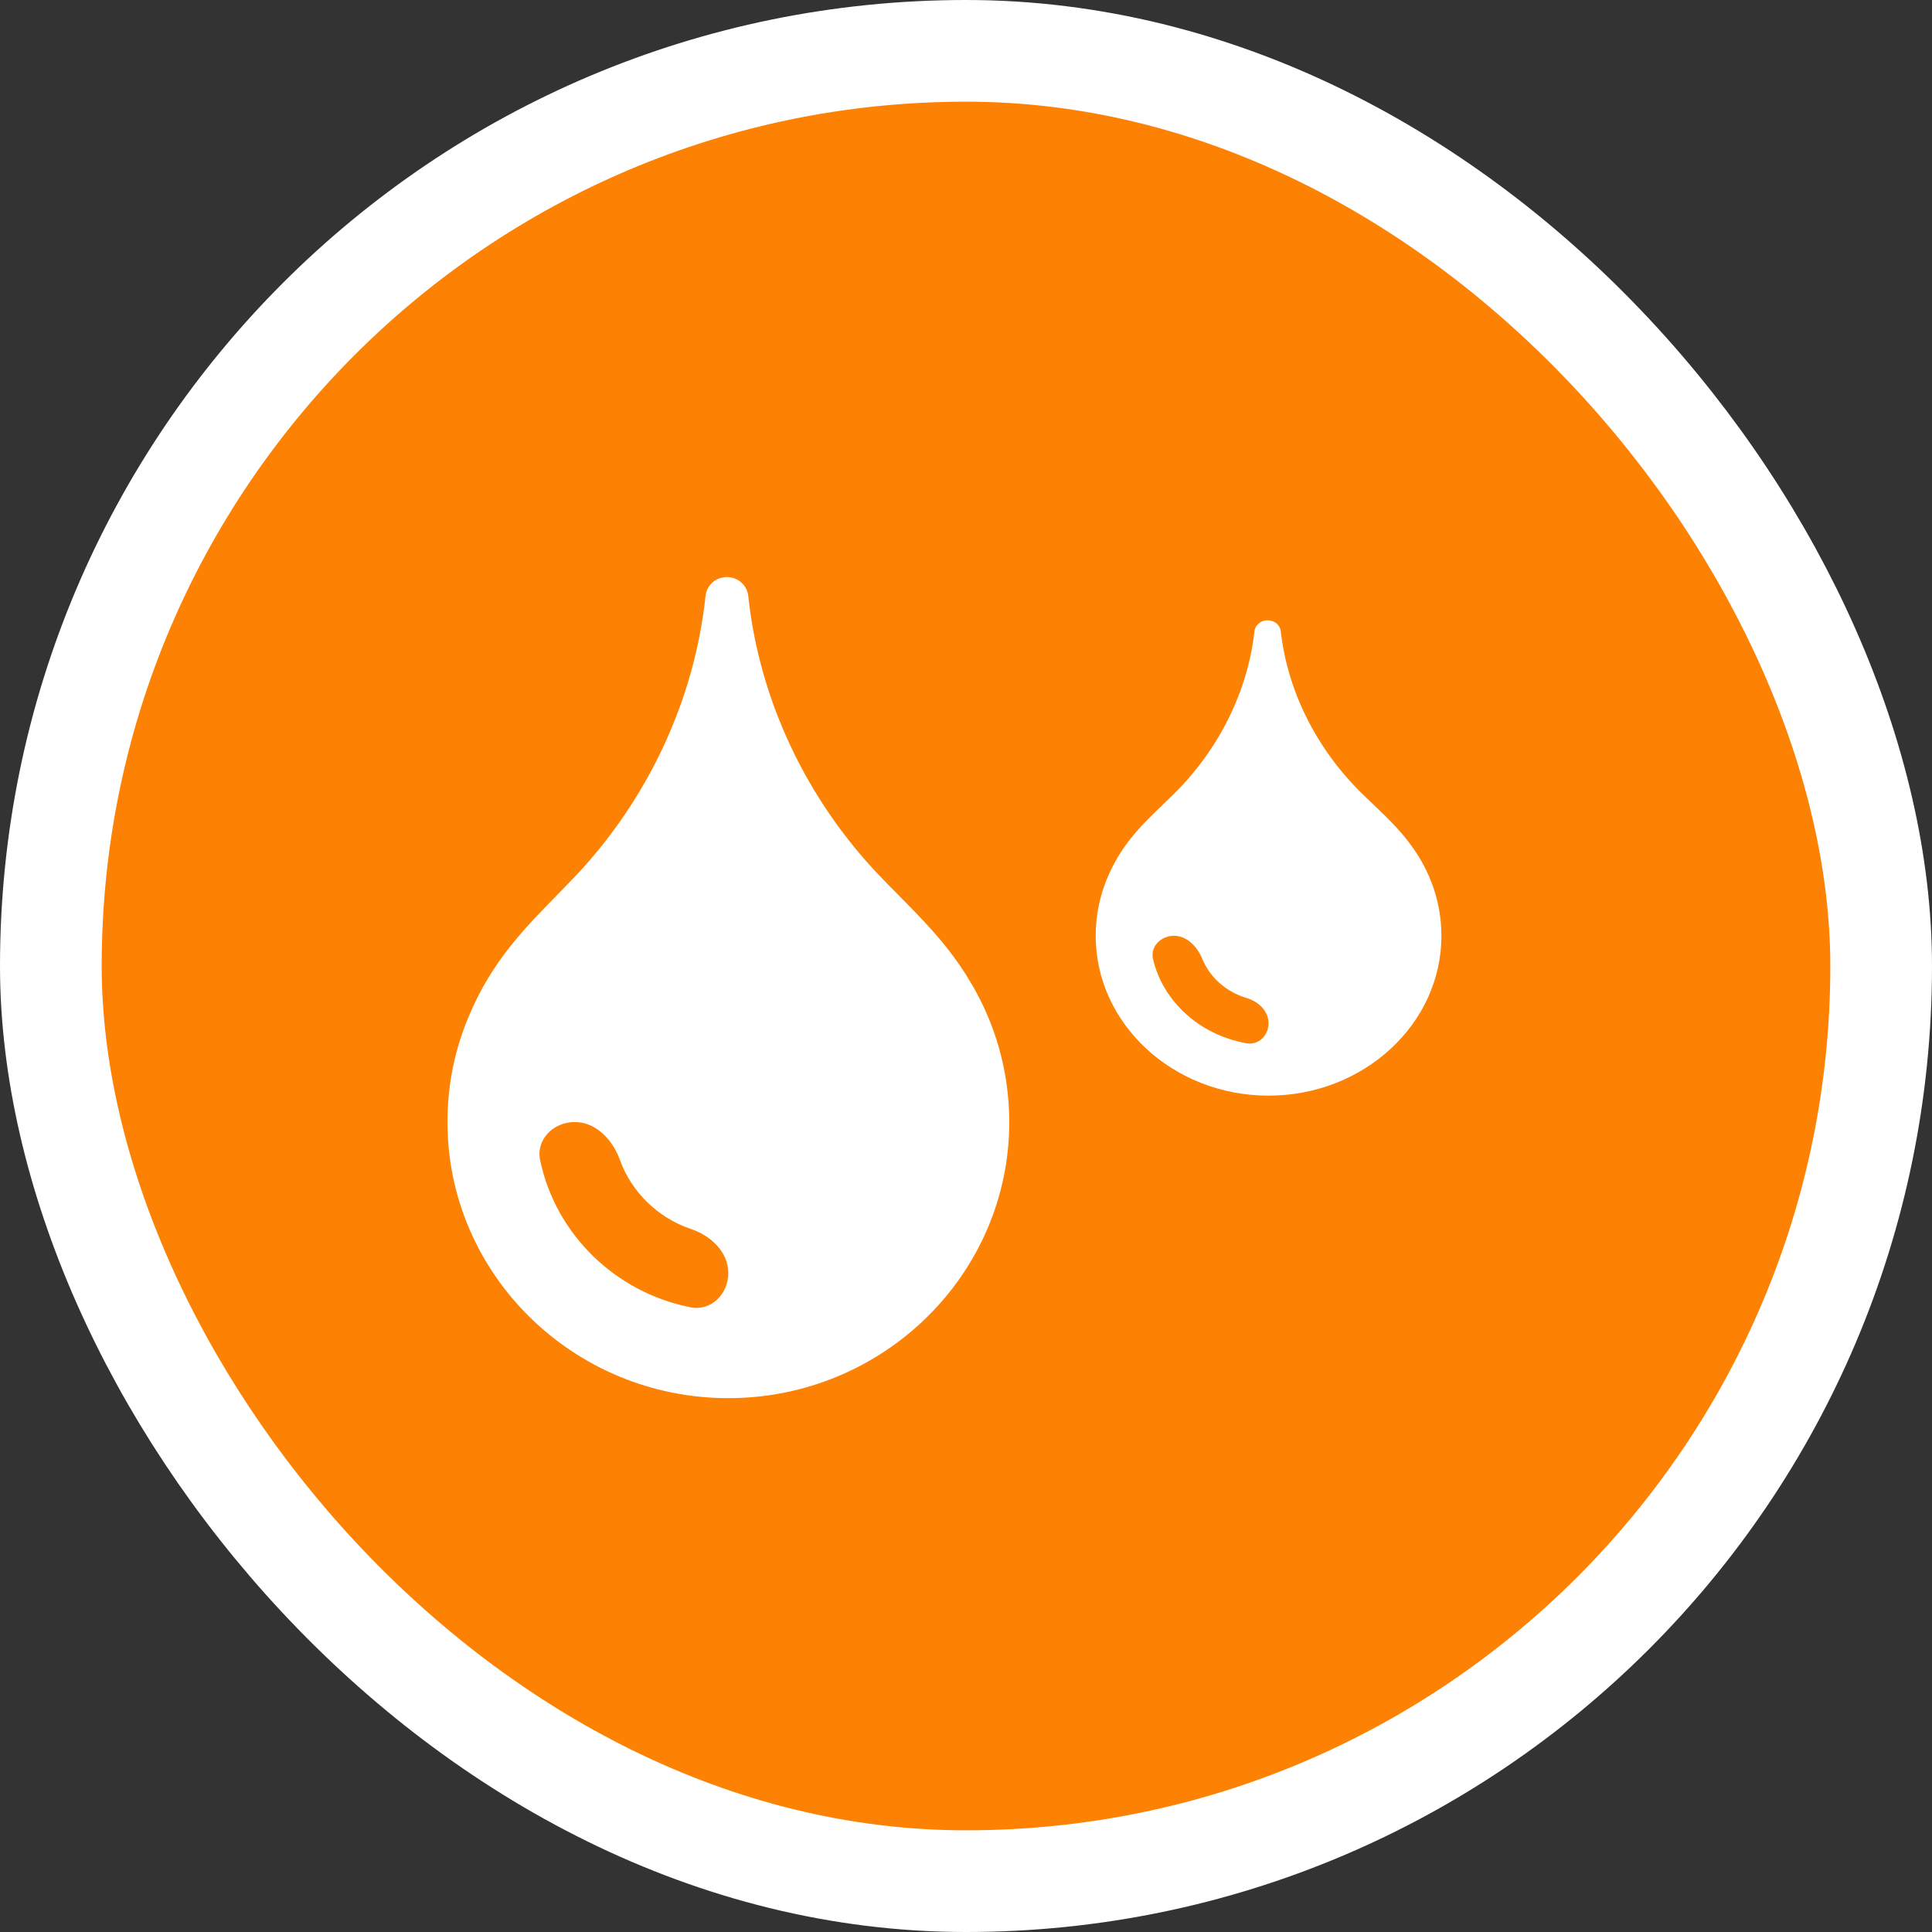
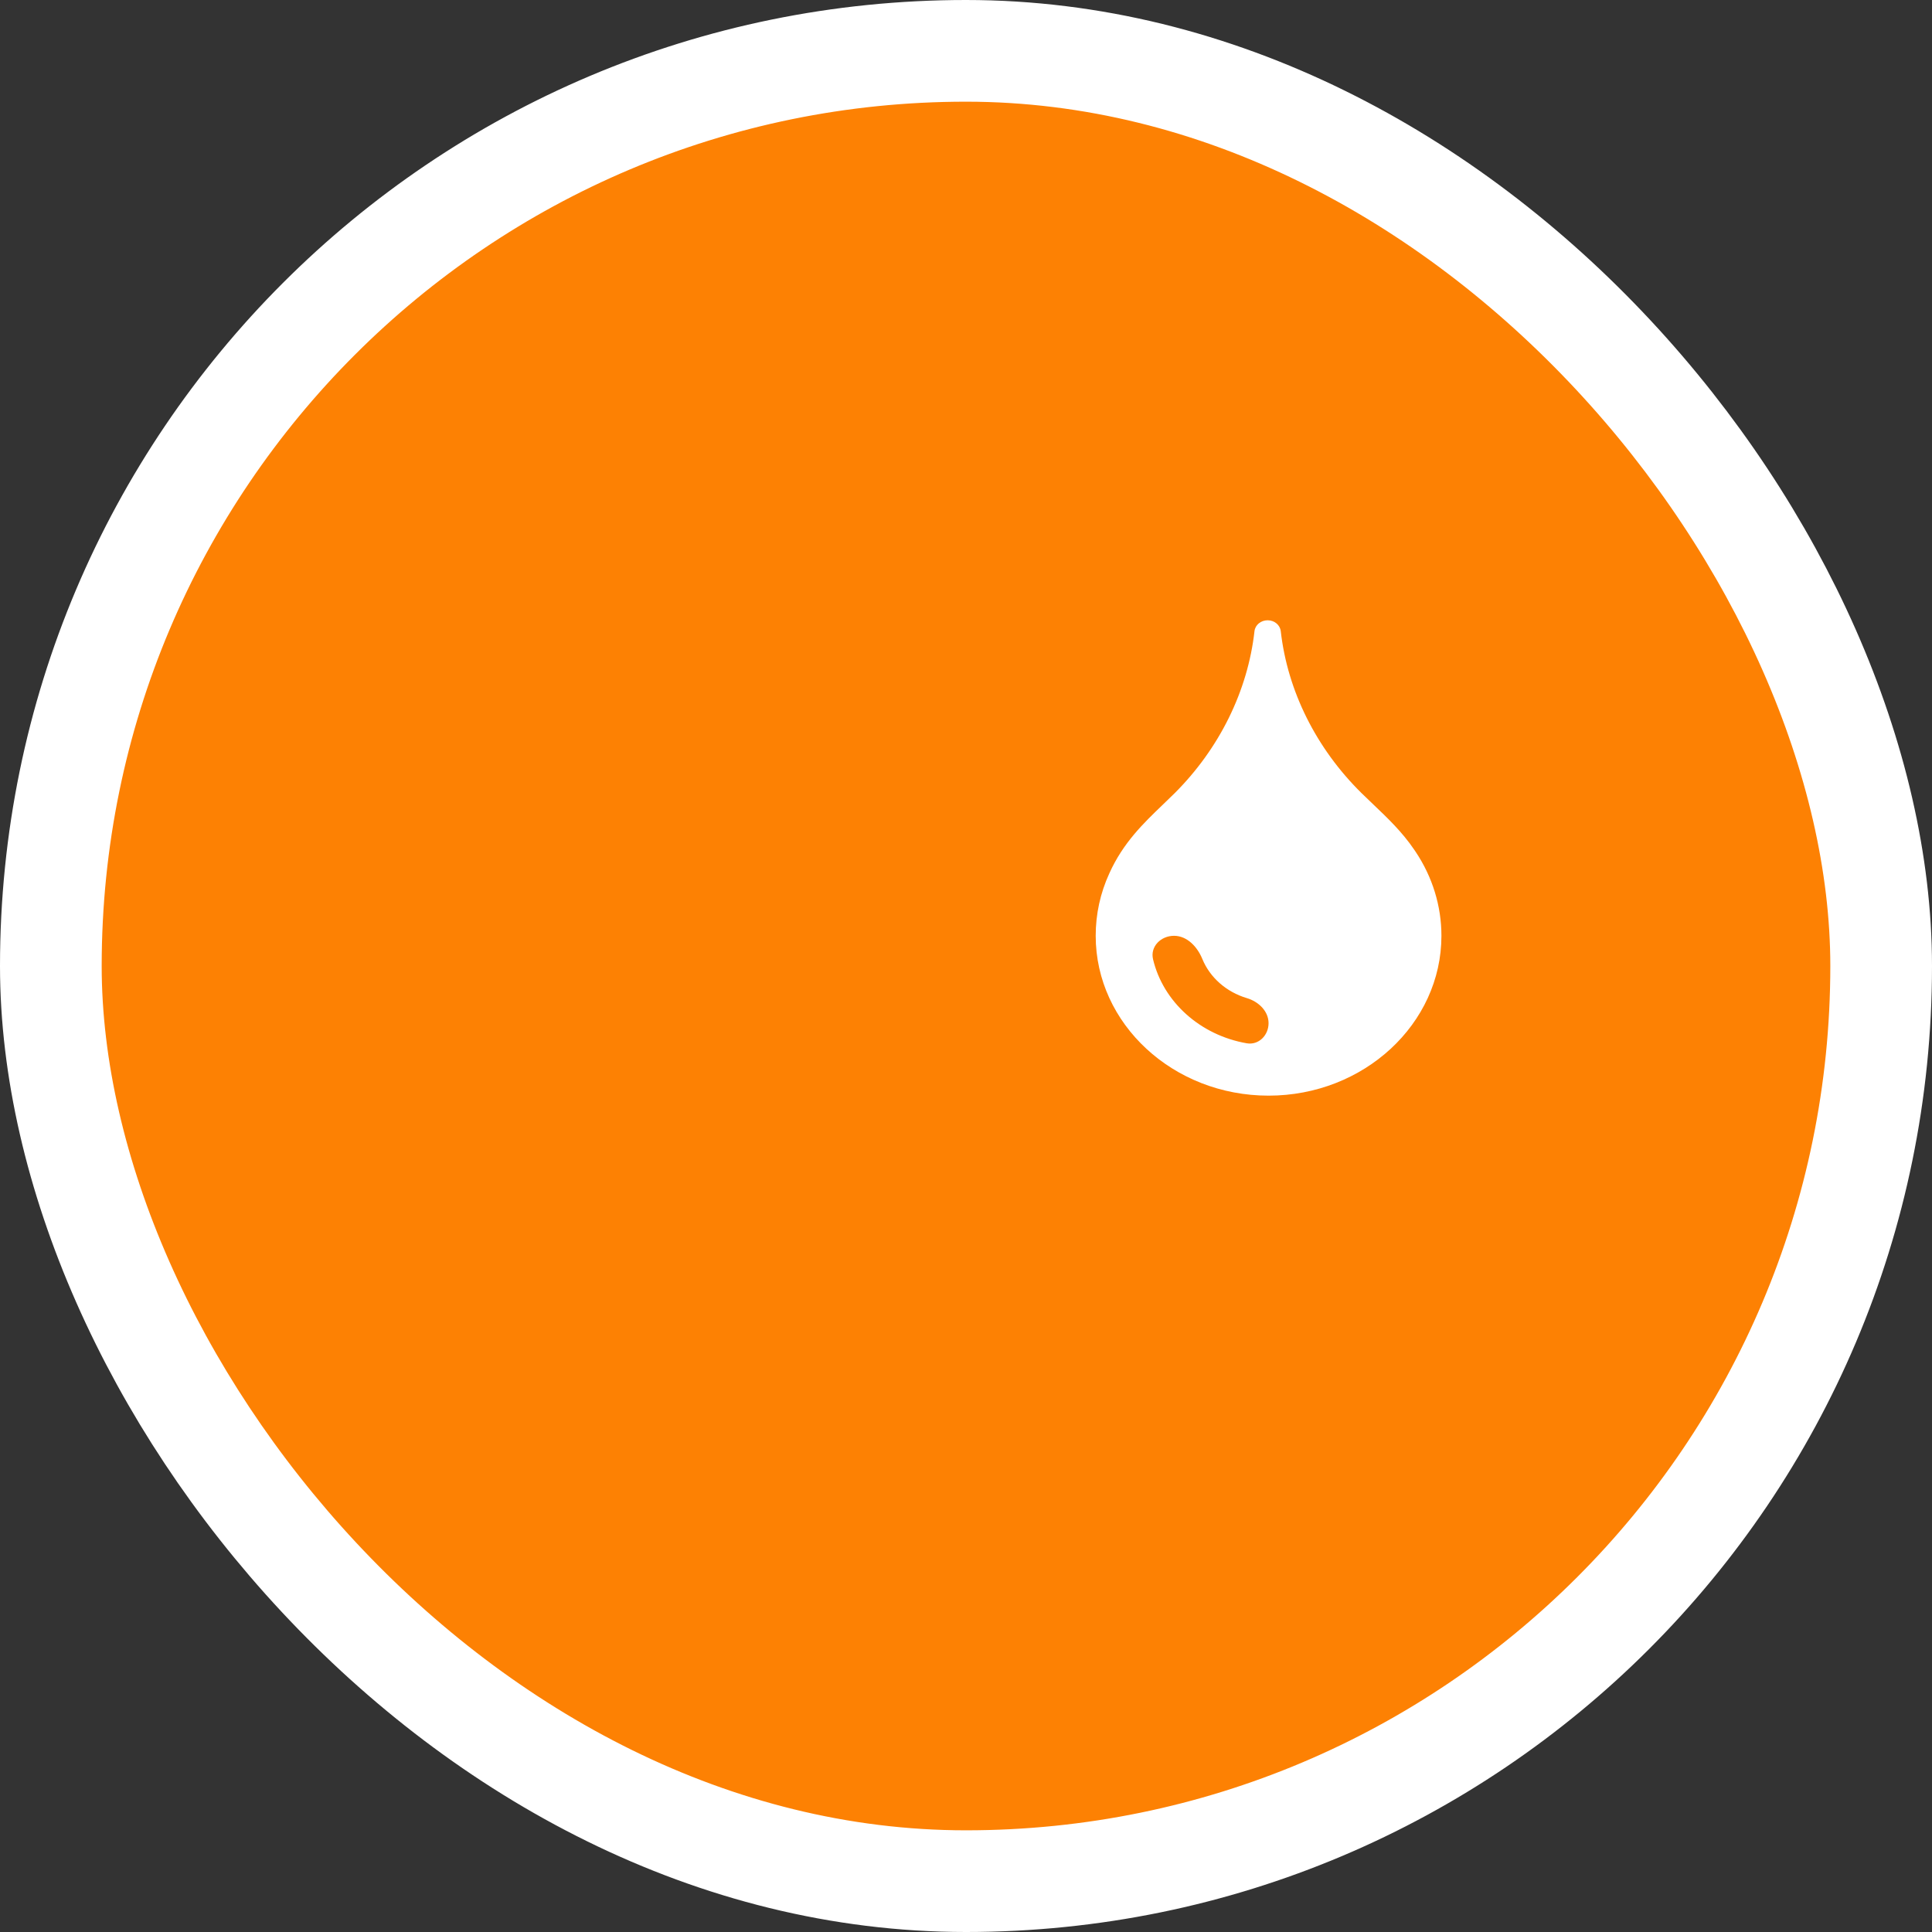
<svg xmlns="http://www.w3.org/2000/svg" width="38" height="38" viewBox="0 0 38 38" fill="none">
  <rect x="0" y="0" width="38" height="38" fill="#333333" stroke="none" />
  <rect x="1" y="1" width="36" height="36" rx="18" fill="#FD8103" />
  <rect x="1" y="1" width="36" height="36" rx="18" stroke="white" stroke-width="2" />
-   <path d="M19.023 19.211C19.009 19.186 18.995 19.163 18.979 19.14C18.593 18.537 18.129 18.068 17.681 17.614C17.554 17.486 17.422 17.354 17.294 17.219C15.848 15.703 14.933 13.751 14.717 11.721C14.694 11.509 14.514 11.35 14.297 11.35C14.08 11.35 13.899 11.509 13.877 11.722C13.662 13.751 12.756 15.704 11.328 17.221C11.2 17.355 11.07 17.488 10.945 17.617C10.322 18.252 9.679 18.91 9.239 19.946C8.948 20.618 8.801 21.333 8.801 22.069C8.801 25.064 11.279 27.5 14.325 27.5C17.372 27.5 19.851 25.064 19.851 22.069C19.851 21.055 19.564 20.067 19.023 19.211ZM14.325 25.039C14.325 25.451 13.988 25.792 13.584 25.713C12.102 25.422 10.93 24.276 10.624 22.822C10.538 22.412 10.885 22.069 11.304 22.069C11.723 22.069 12.05 22.419 12.192 22.812C12.423 23.45 12.941 23.954 13.593 24.174C13.983 24.305 14.325 24.627 14.325 25.039Z" fill="white" />
  <path d="M27.842 16.751C27.833 16.737 27.824 16.723 27.814 16.71C27.577 16.361 27.291 16.089 27.016 15.827C26.937 15.752 26.857 15.676 26.778 15.598C25.888 14.72 25.324 13.59 25.191 12.415C25.177 12.292 25.066 12.2 24.933 12.2C24.799 12.2 24.688 12.292 24.674 12.415C24.542 13.59 23.985 14.721 23.106 15.599C23.027 15.677 22.947 15.754 22.87 15.828C22.487 16.196 22.091 16.576 21.82 17.176C21.641 17.566 21.551 17.98 21.551 18.406C21.551 20.139 23.076 21.55 24.951 21.55C26.825 21.55 28.351 20.139 28.351 18.406C28.351 17.819 28.174 17.246 27.842 16.751ZM24.951 20.125C24.951 20.364 24.756 20.561 24.521 20.52C23.606 20.361 22.878 19.705 22.679 18.868C22.619 18.617 22.834 18.406 23.091 18.406C23.349 18.406 23.55 18.622 23.648 18.861C23.797 19.226 24.121 19.512 24.525 19.632C24.753 19.7 24.951 19.887 24.951 20.125Z" fill="white" />
</svg>